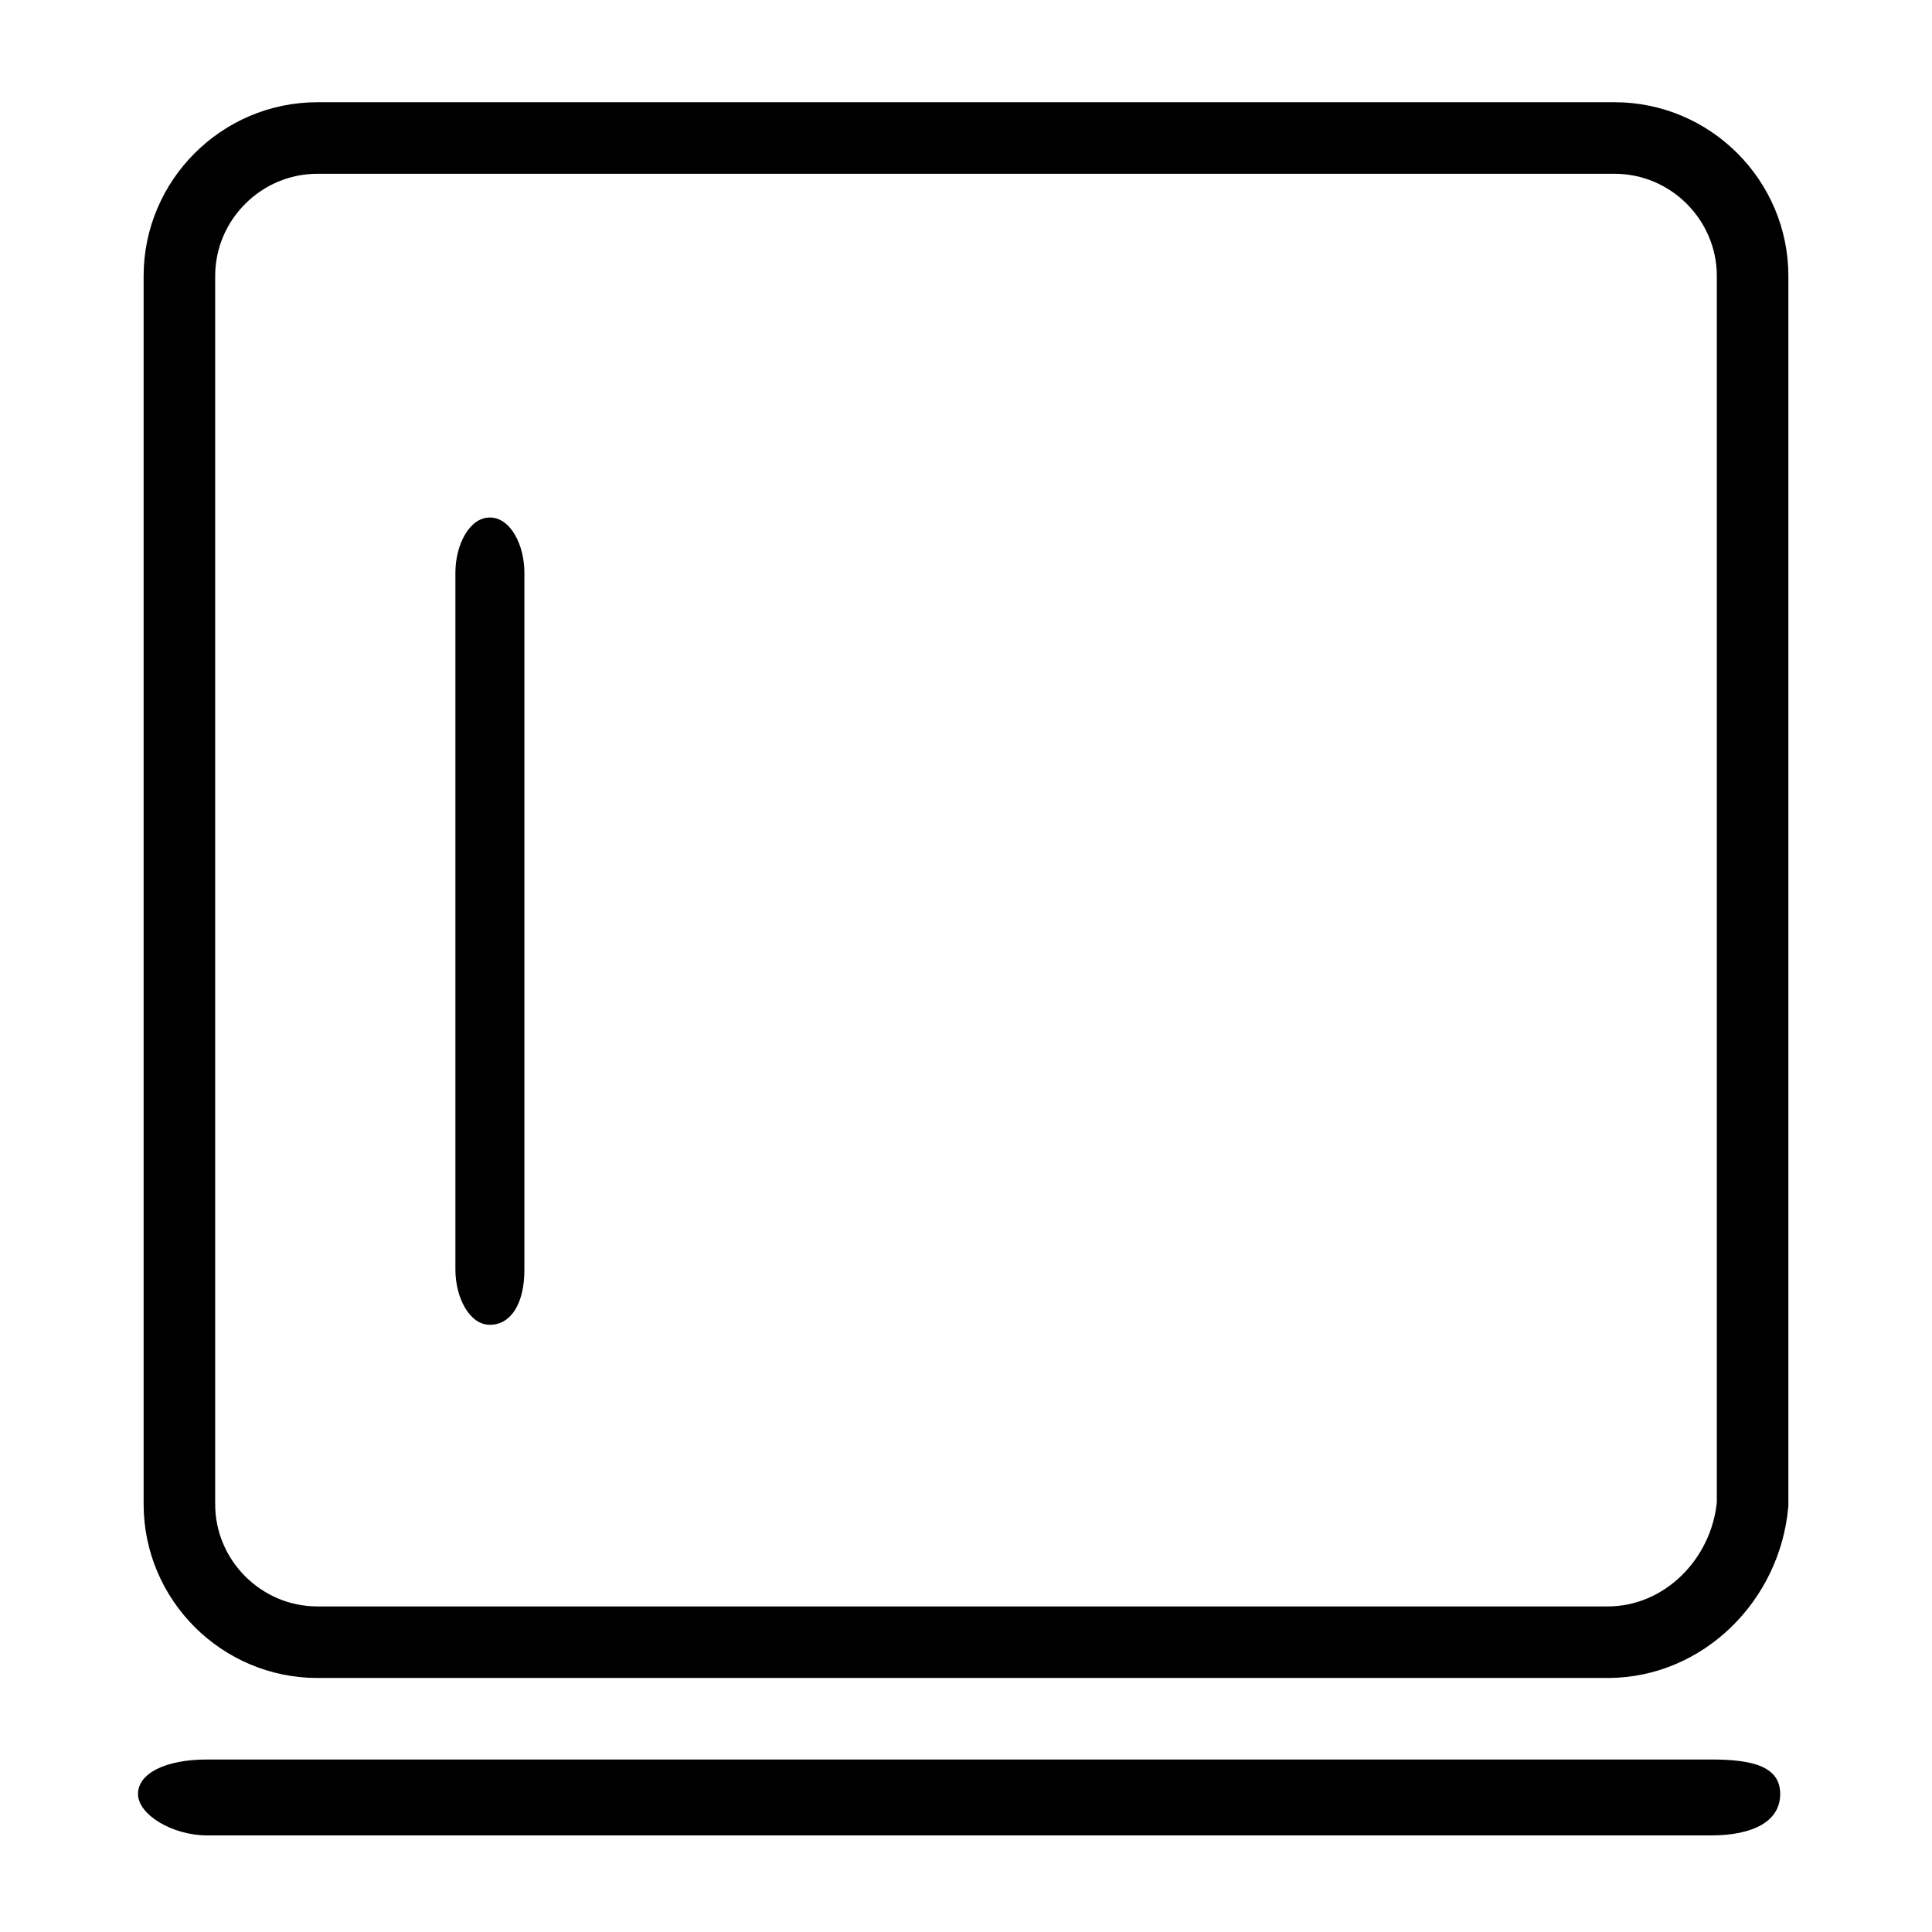
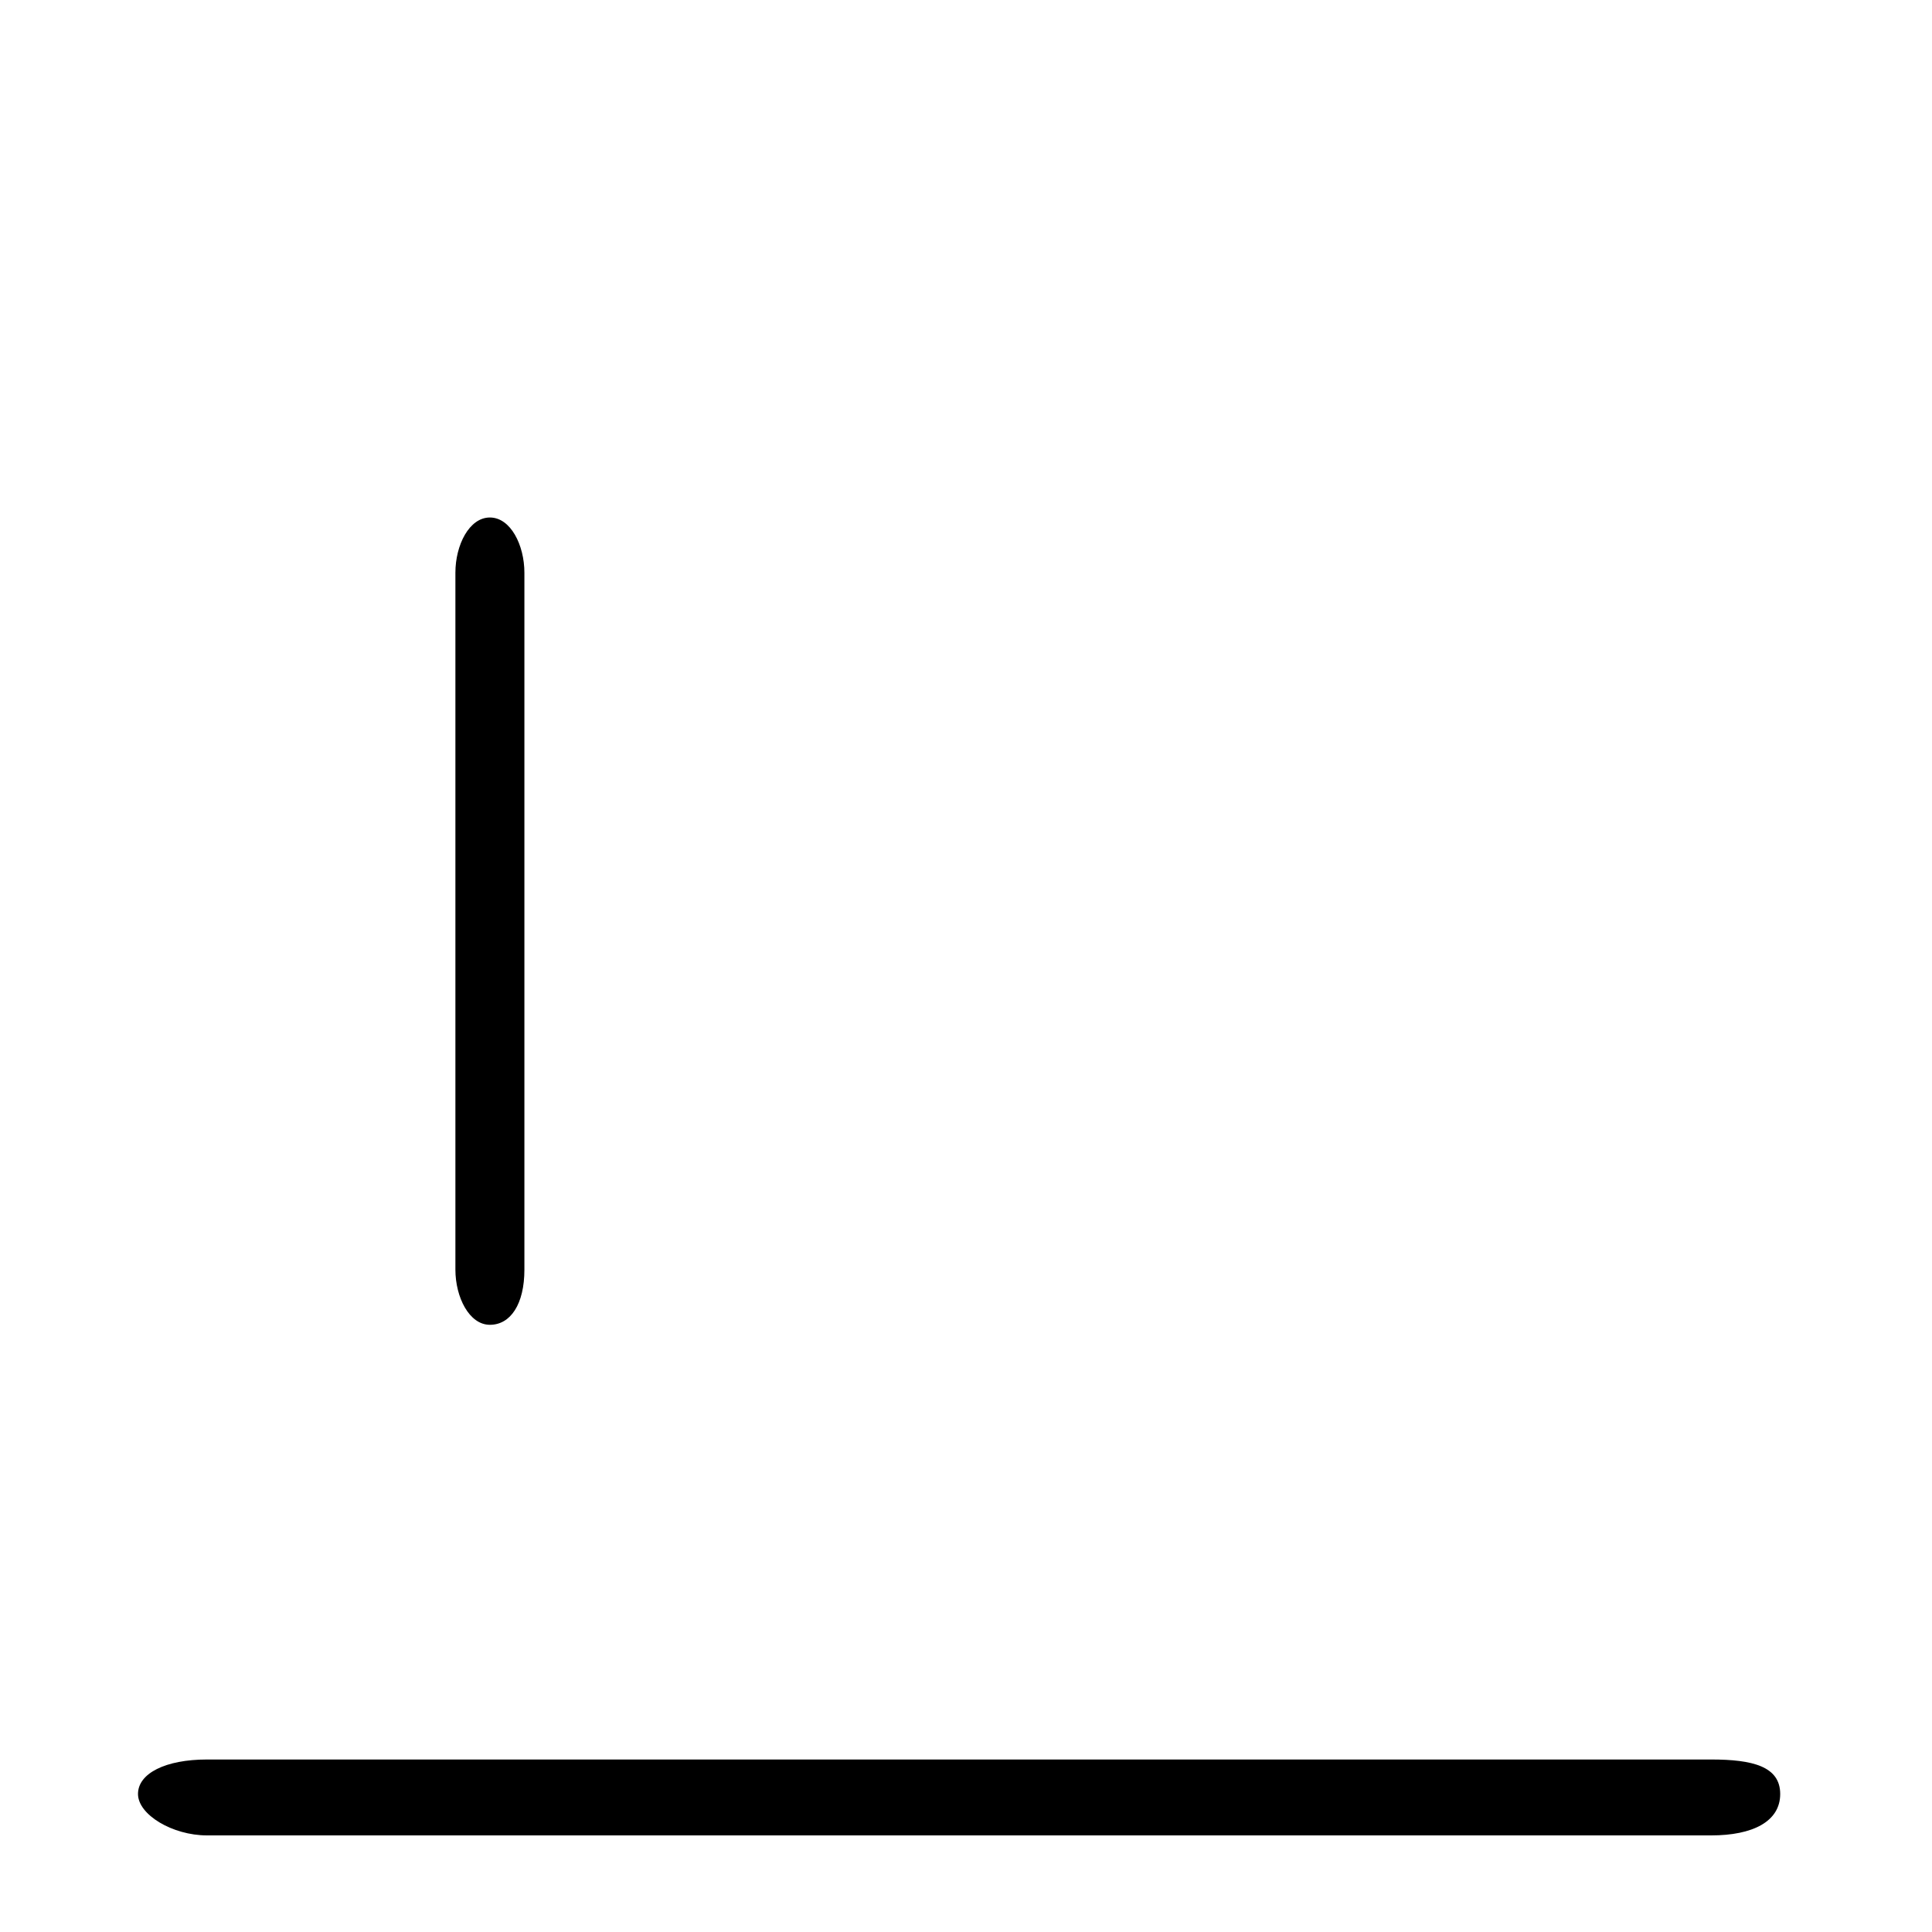
<svg xmlns="http://www.w3.org/2000/svg" width="28px" height="28px" viewBox="0 0 28 28" enable-background="new 0 0 28 28" xml:space="preserve">
  <g>
    <g>
      <path d="M24.8,25.5H3c-0.6,0-1,0.2-1,0.5s0.5,0.6,1,0.6h21.8c0.6,0,1-0.2,1-0.6S25.4,25.5,24.8,25.5z" />
      <path d="M7.1,19.2c0.3,0,0.5-0.3,0.5-0.8V8.3c0-0.4-0.2-0.8-0.5-0.8S6.6,7.9,6.6,8.3v10.1C6.6,18.8,6.8,19.2,7.1,19.2z" />
-       <path fill="none" stroke="#000000" stroke-width="1.037" stroke-miterlimit="10" d="M23.3,23.8H4.6c-1.1,0-2-0.9-2-2V4    c0-1.1,0.9-2,2-2h18.8c1.1,0,2,0.9,2,2v17.8C25.3,22.9,24.4,23.8,23.3,23.8z" />
    </g>
  </g>
</svg>